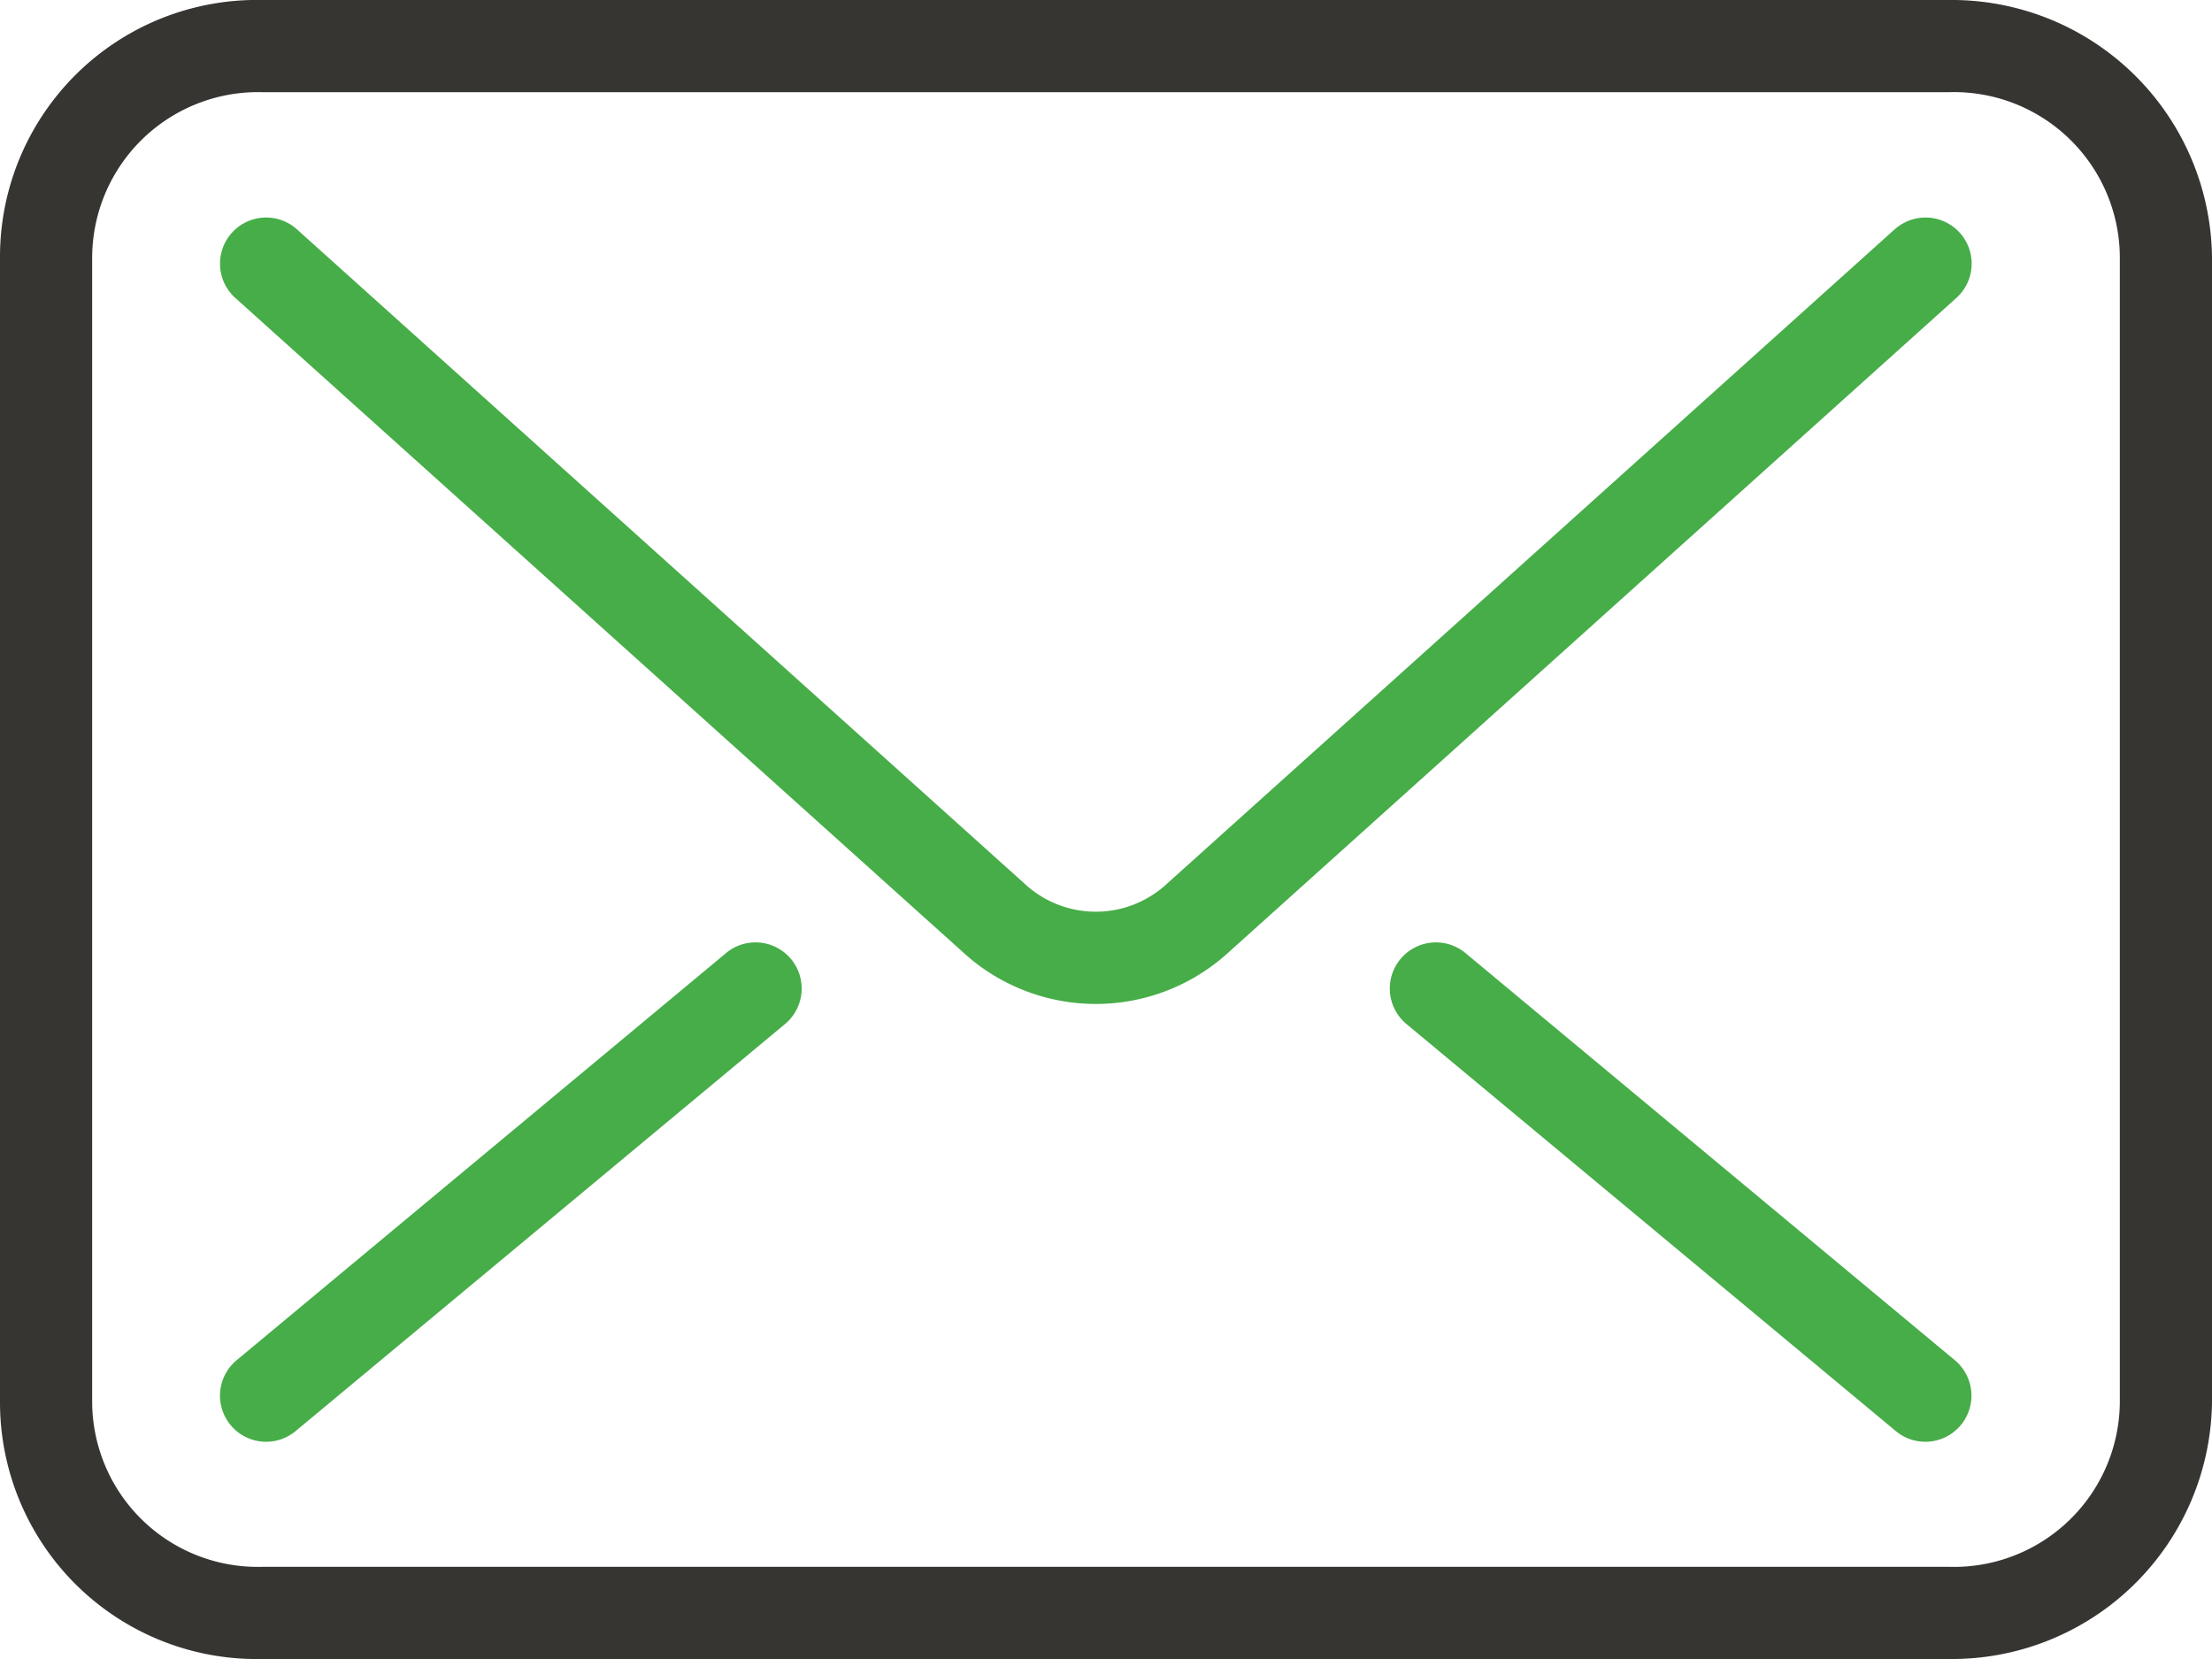
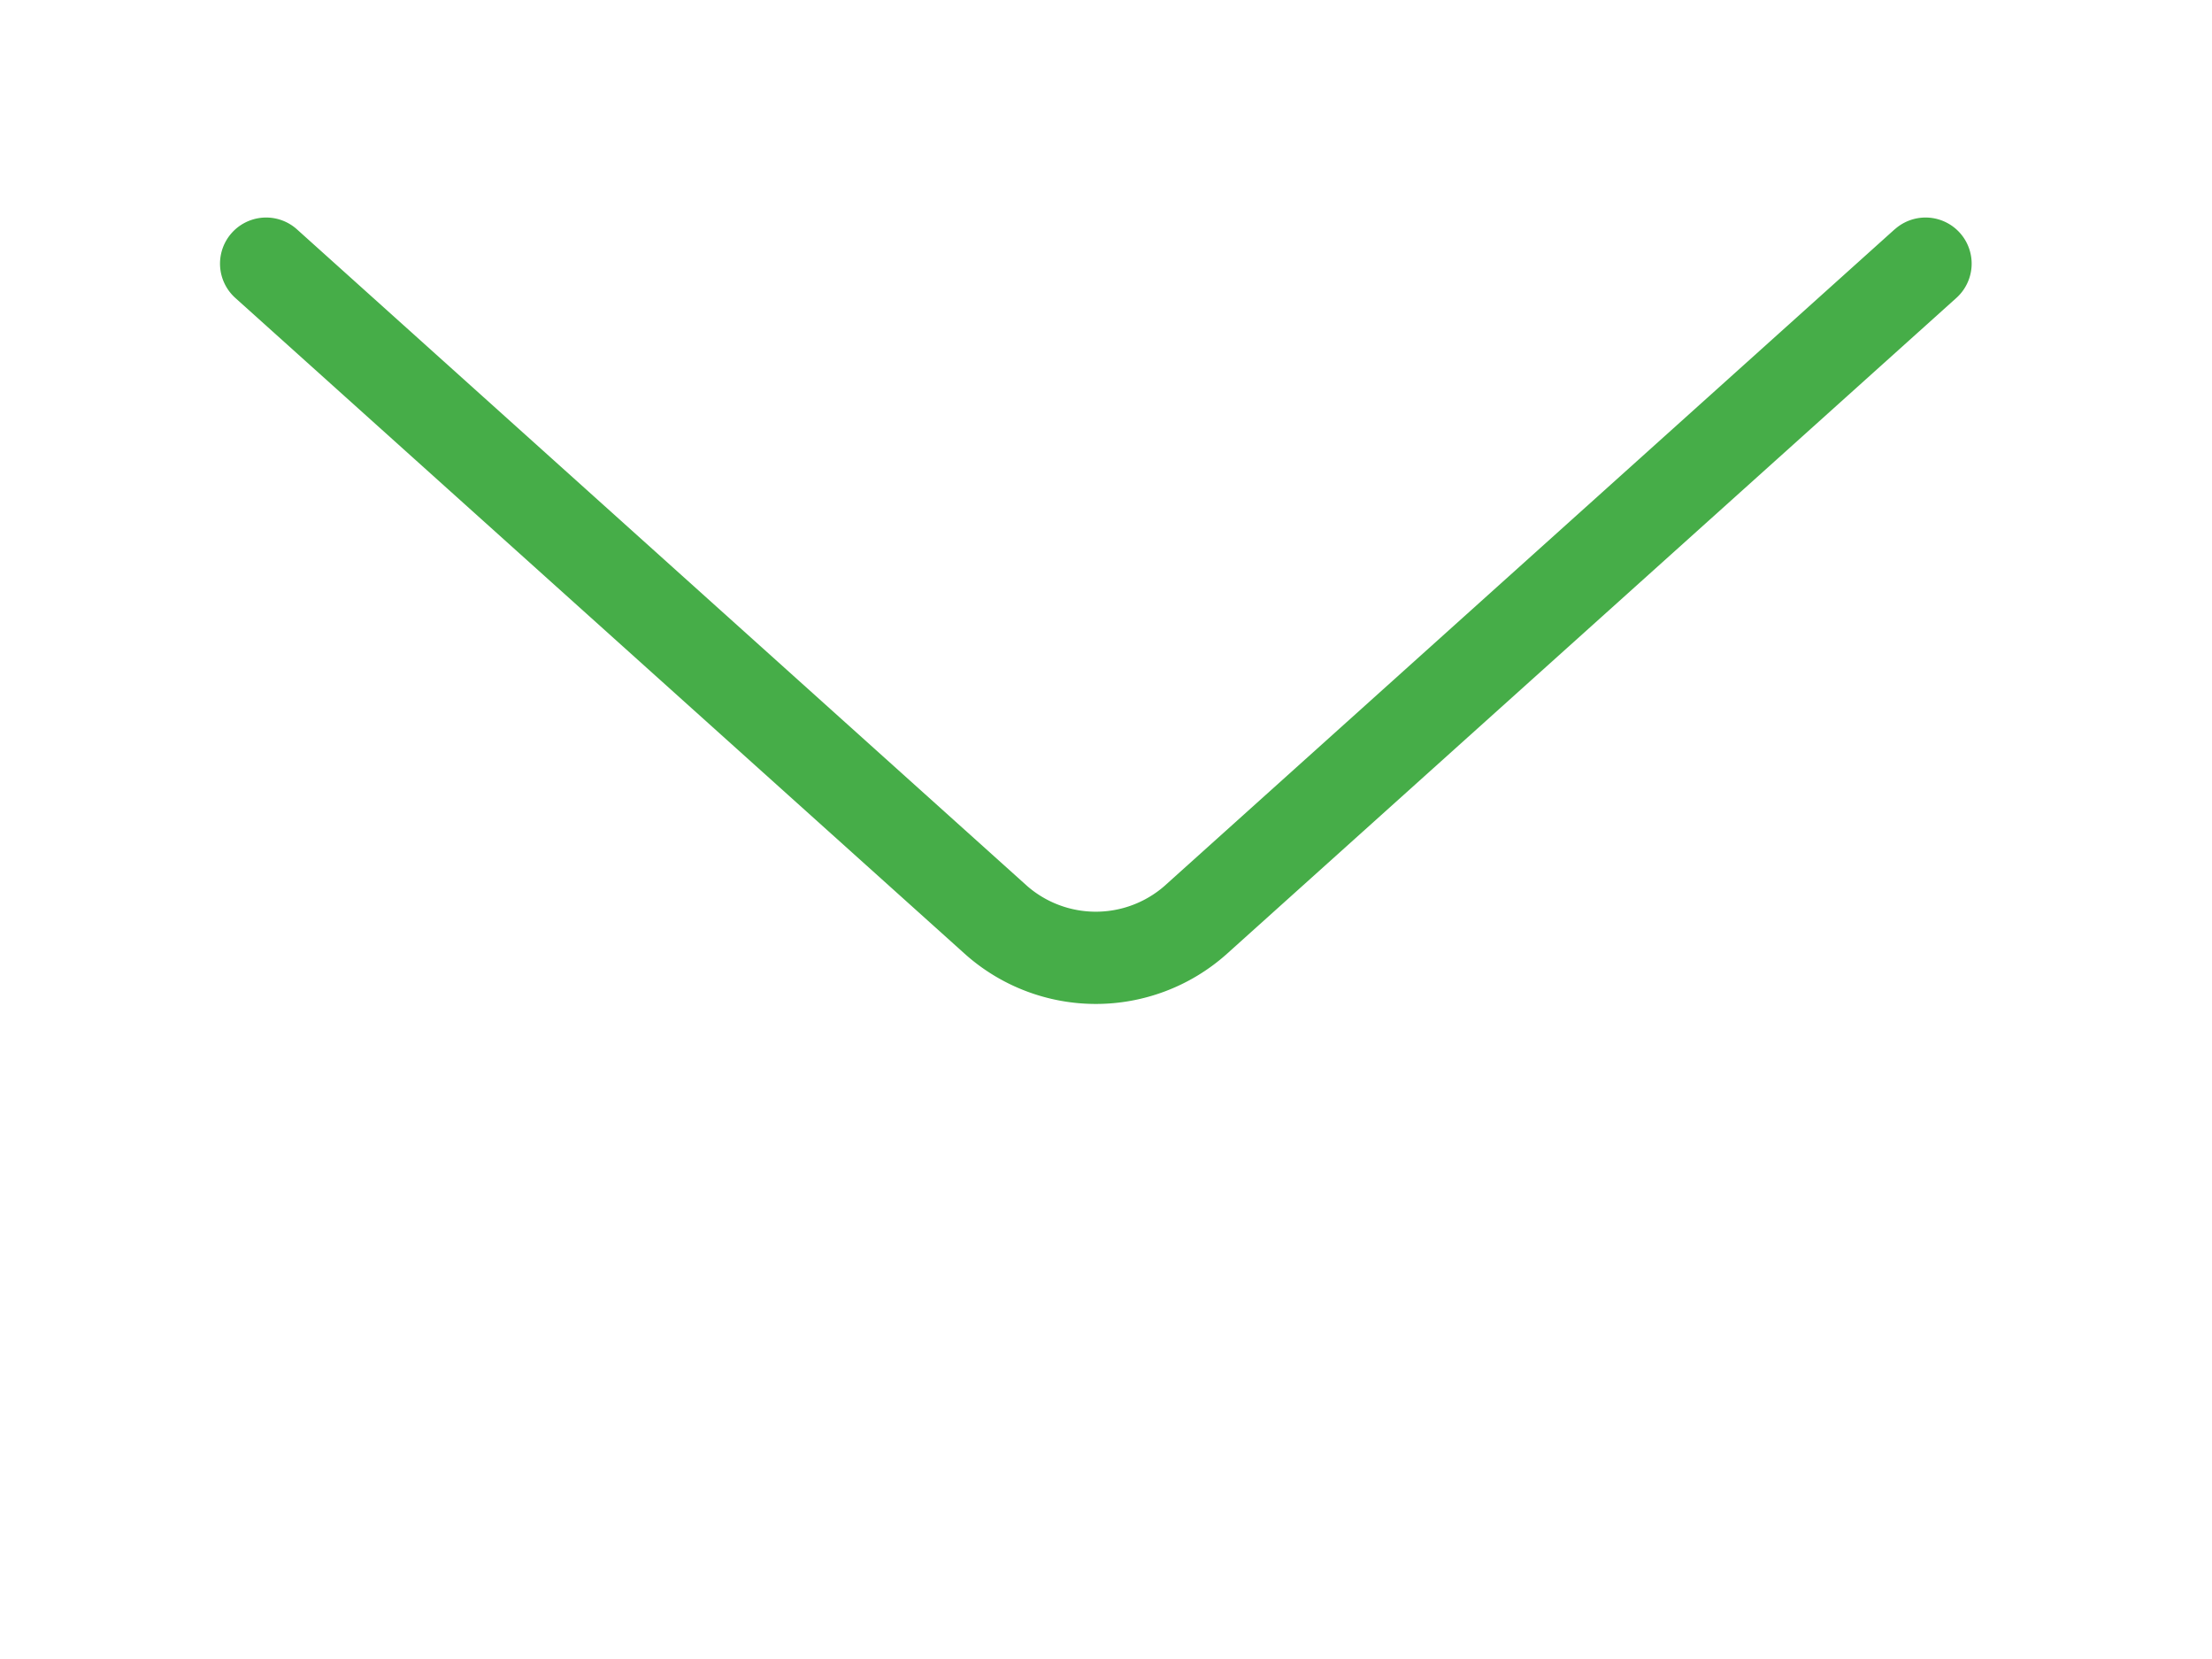
<svg xmlns="http://www.w3.org/2000/svg" id="Component_58_1" data-name="Component 58 – 1" width="48" height="36" viewBox="0 0 48 36">
-   <path id="email_icn" d="M296.3,542H259.685A5.574,5.574,0,0,0,254,547.582v24.842A5.571,5.571,0,0,0,259.685,578H296.3a5.645,5.645,0,0,0,5.7-5.576V547.582A5.648,5.648,0,0,0,296.3,542Zm3.7,30.424A3.6,3.6,0,0,1,296.3,576H259.685A3.592,3.592,0,0,1,256,572.424V547.582A3.6,3.6,0,0,1,259.685,544H296.3a3.6,3.6,0,0,1,3.7,3.582Z" transform="translate(-254 -542)" fill="#373532" />
  <path id="Op_component_1" data-name="Op component 1" d="M295.113,546.977,279.26,561.233a2.268,2.268,0,0,1-2.963,0l-15.853-14.256a1,1,0,0,0-1.338,1.488l15.855,14.256a4.264,4.264,0,0,0,5.637,0l15.855-14.256a1,1,0,0,0-1.338-1.488Z" transform="translate(-254 -542)" fill="#46ad48" />
-   <path id="Op_component_2" data-name="Op component 2" d="M285.8,562.681a1,1,0,0,0-1.28,1.54l10.62,8.834a1,1,0,0,0,1.279-1.539Z" transform="translate(-254 -542)" fill="#46ad48" />
-   <path id="Op_component_3" data-name="Op component 3" d="M269.756,562.681l-10.621,8.835a1,1,0,0,0,1.279,1.539l10.621-8.834a1,1,0,0,0-1.28-1.54Z" transform="translate(-254 -542)" fill="#46ad48" />
</svg>